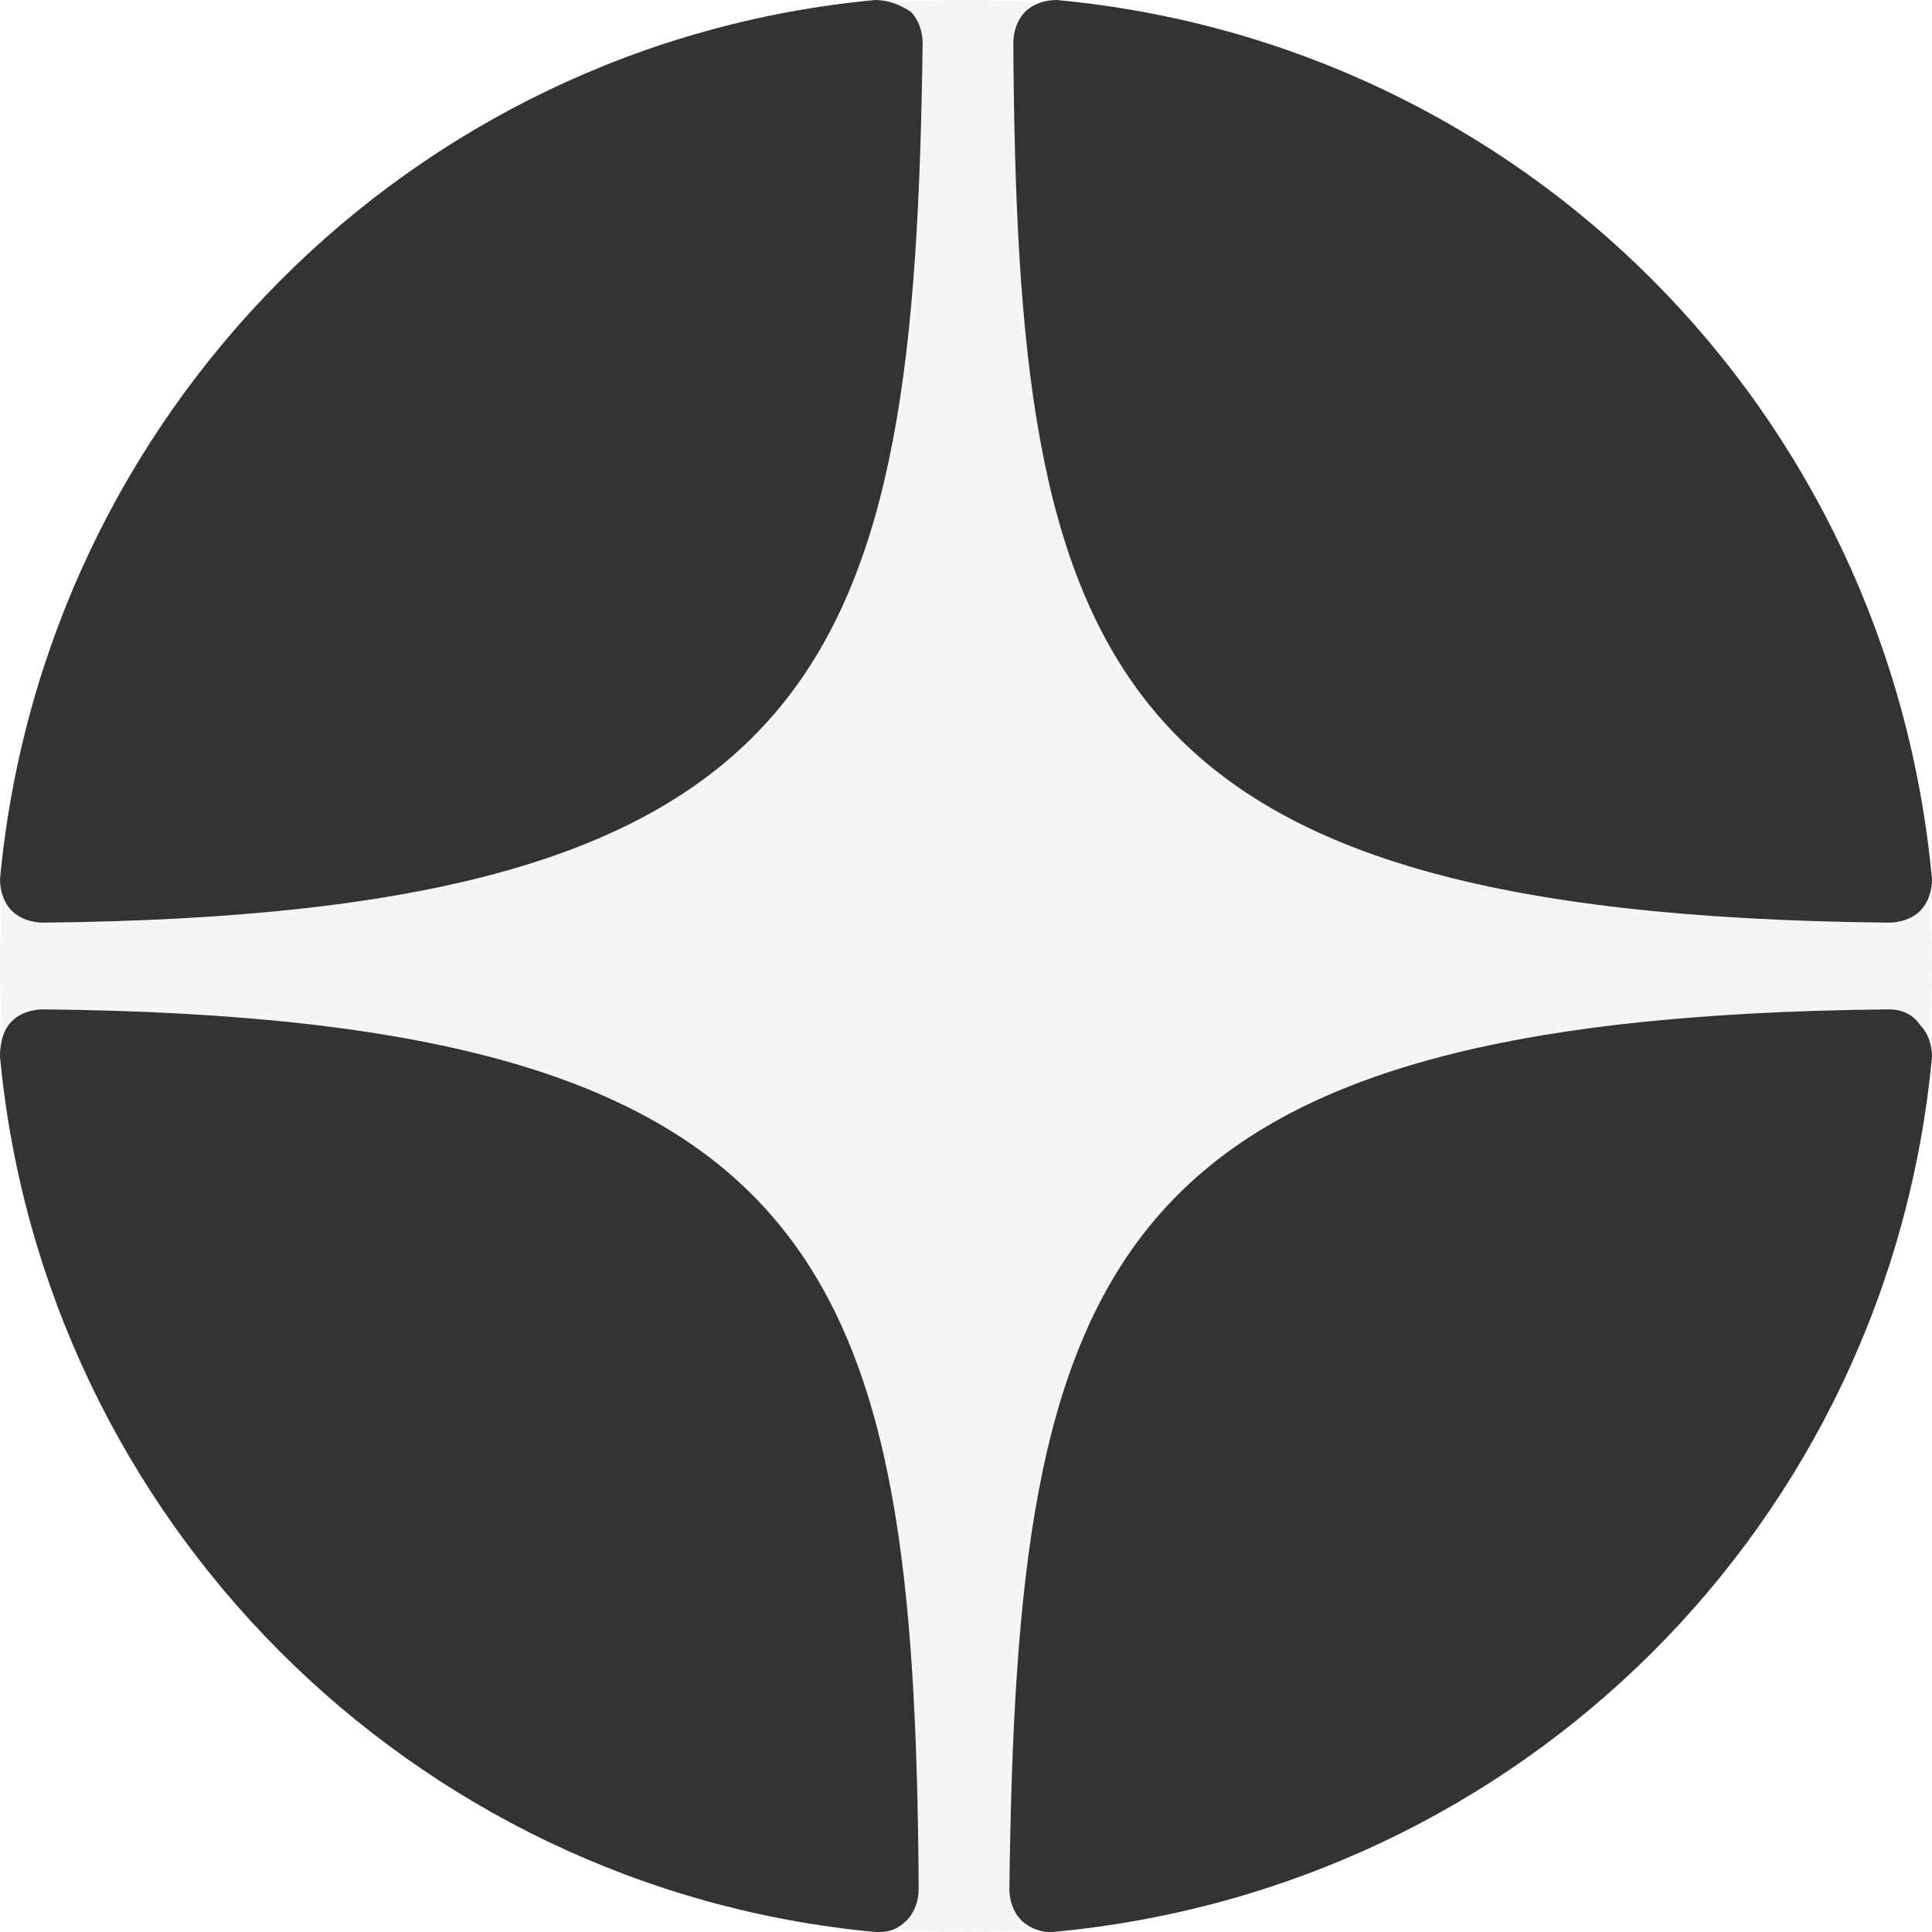
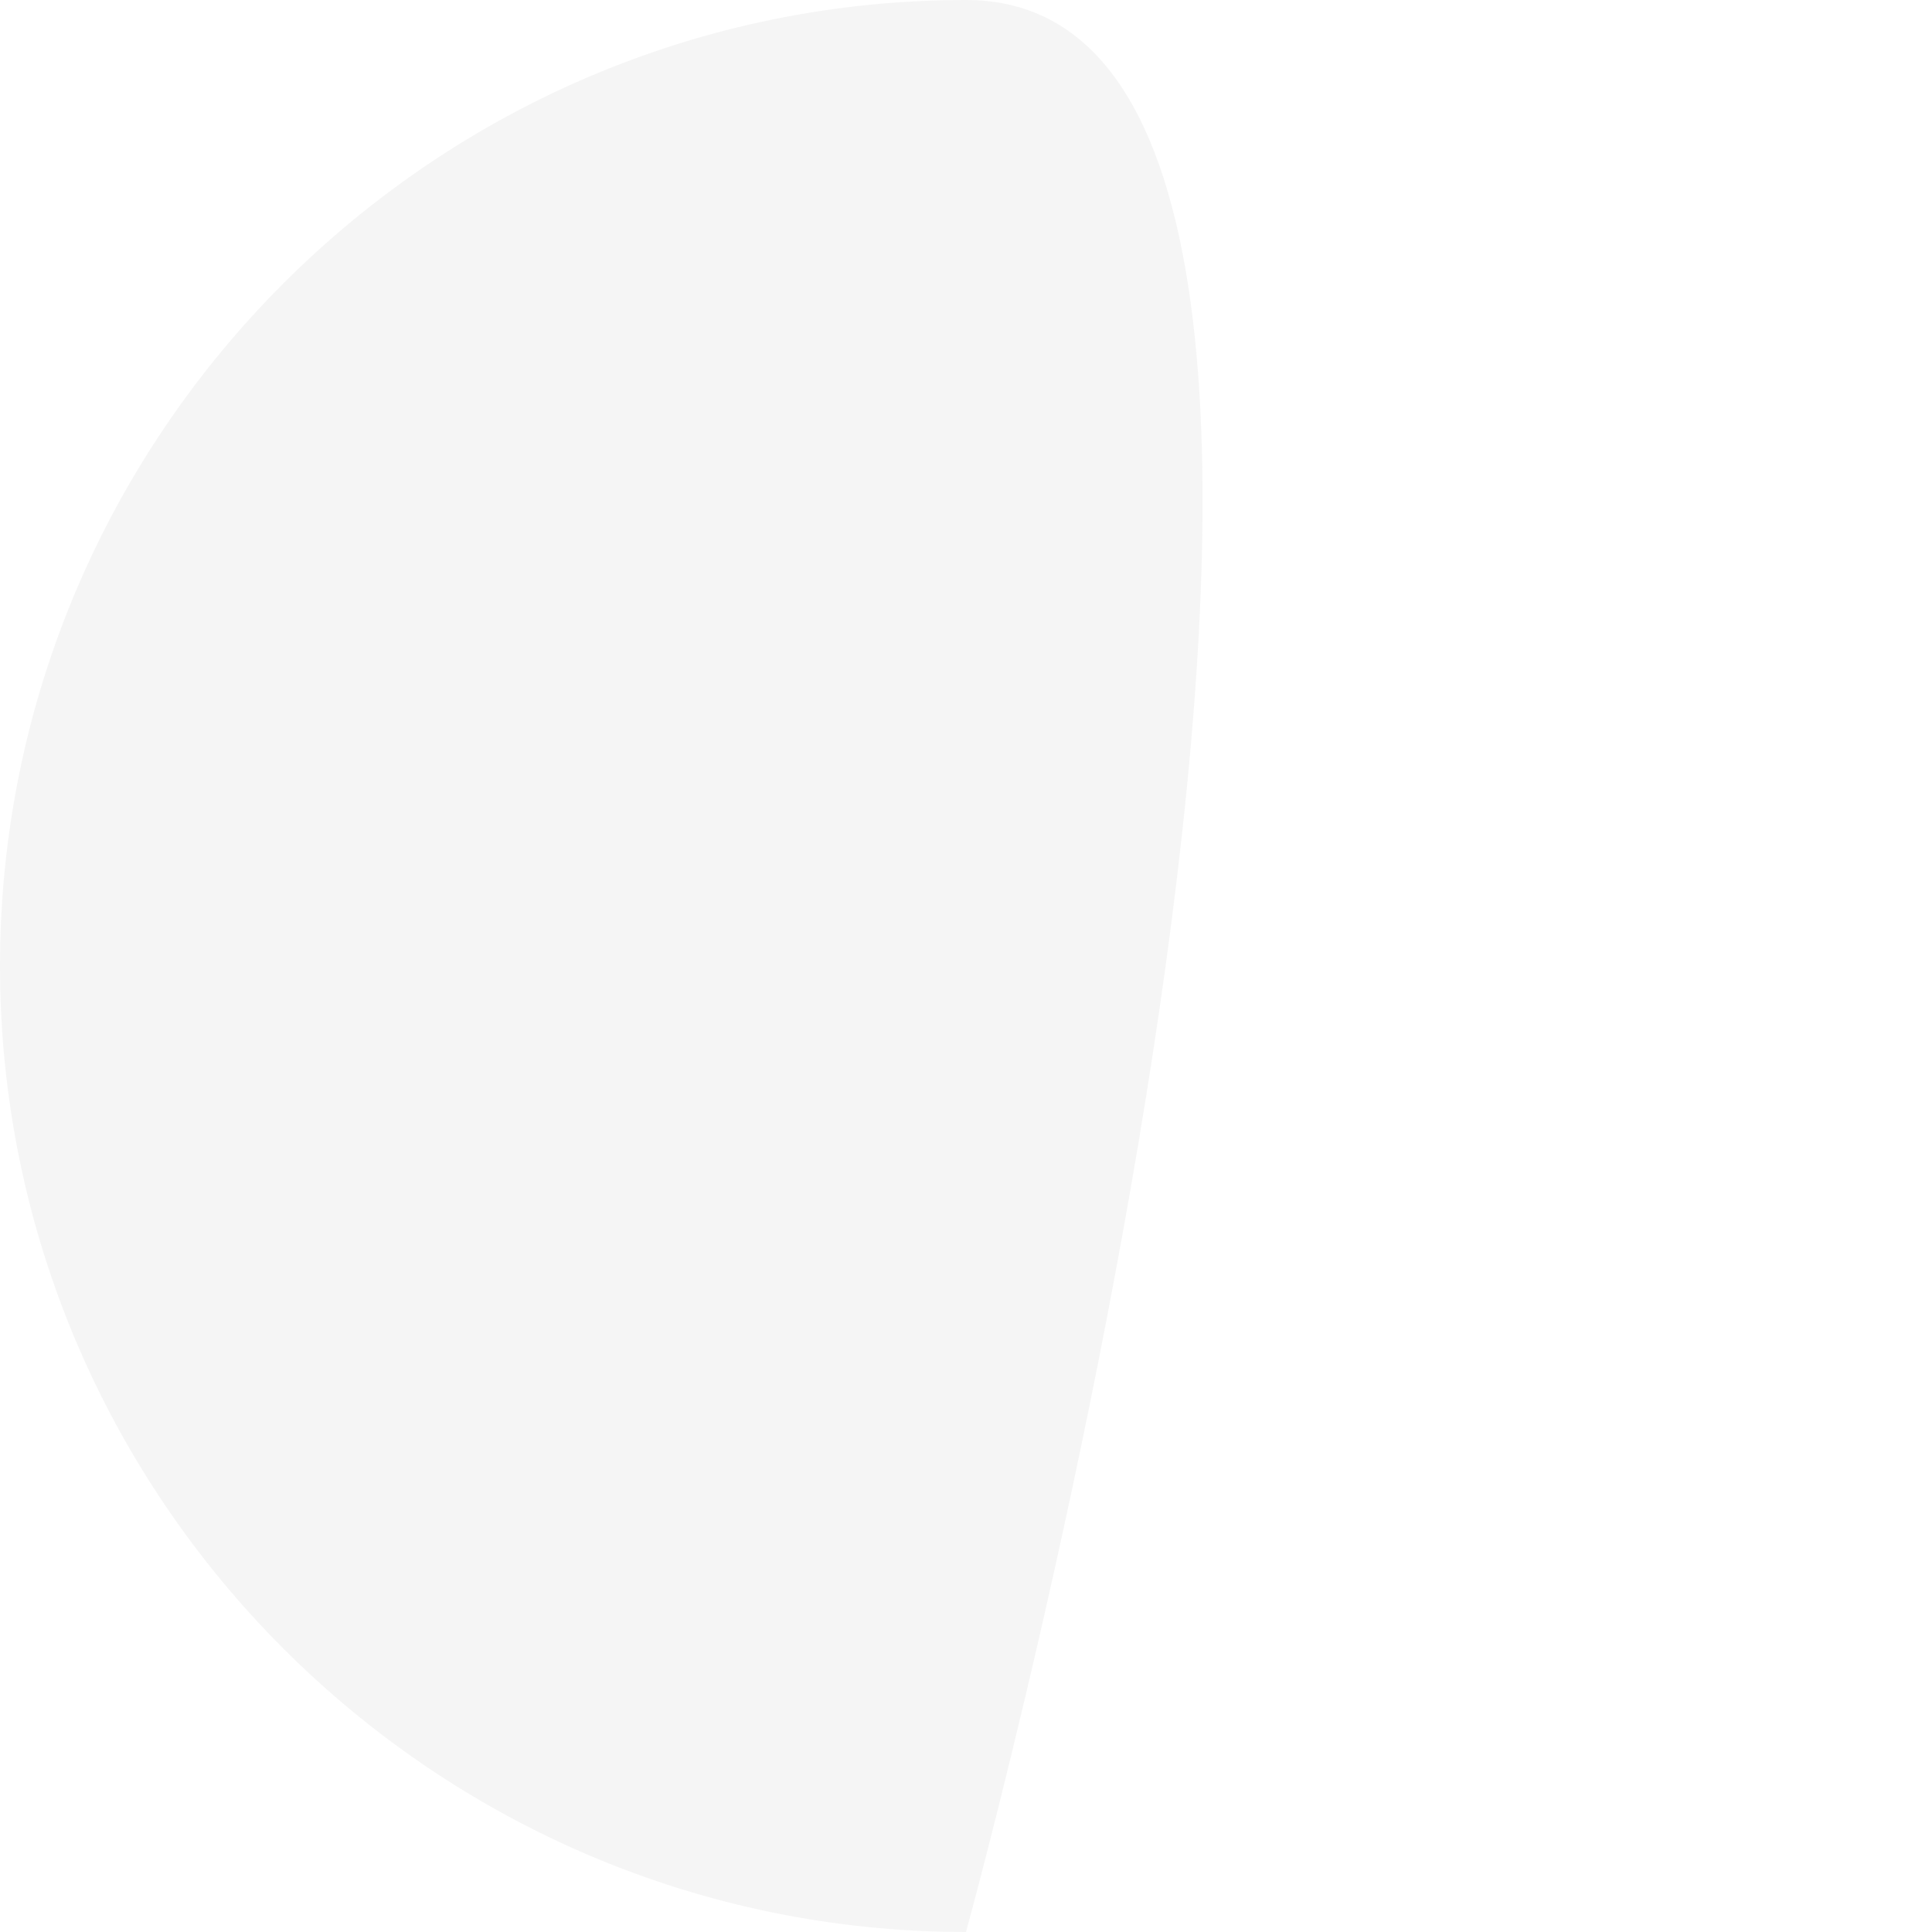
<svg xmlns="http://www.w3.org/2000/svg" id="Слой_1" x="0px" y="0px" viewBox="0 0 49 49" style="enable-background:new 0 0 49 49;" xml:space="preserve">
  <style type="text/css"> .st0{opacity:5.000000e-02;fill:#2A2A32;enable-background:new ;} .st1{fill:#333333;} </style>
-   <path class="st0" d="M24.5,49C38,49,49,38,49,24.5S38,0,24.5,0S0,11,0,24.5S11,49,24.5,49z" />
-   <path class="st1" d="M47.9,23.4C47.9,23.4,47.9,23.4,47.9,23.4c0.3,0,0.6-0.1,0.8-0.3c0.2-0.2,0.3-0.5,0.3-0.8 C47.9,10.4,38.6,1.1,26.8,0c-0.3,0-0.6,0.1-0.8,0.3c-0.2,0.2-0.3,0.5-0.3,0.8C25.8,16.8,27.8,23.2,47.9,23.4z M47.9,25.6 c-20.1,0.2-22.1,6.6-22.3,22.3c0,0.3,0.1,0.6,0.3,0.8c0.2,0.2,0.5,0.3,0.7,0.3c0,0,0.1,0,0.1,0C38.6,47.9,47.9,38.6,49,26.8 c0-0.3-0.1-0.6-0.3-0.8C48.5,25.7,48.2,25.6,47.9,25.6z M22.2,0C10.4,1.1,1.1,10.5,0,22.3c0,0.3,0.1,0.6,0.3,0.8 c0.2,0.2,0.5,0.3,0.8,0.3c0,0,0,0,0,0c20-0.2,22.1-6.6,22.3-22.3c0-0.3-0.1-0.6-0.3-0.8C22.8,0.1,22.5,0,22.2,0z M1.1,25.6 c-0.3,0-0.6,0.1-0.8,0.3C0.1,26.1,0,26.4,0,26.8C1.1,38.5,10.4,47.9,22.2,49c0,0,0.1,0,0.1,0c0.3,0,0.5-0.1,0.7-0.3 c0.2-0.2,0.3-0.5,0.3-0.8C23.2,32.2,21.1,25.8,1.1,25.6z" />
+   <path class="st0" d="M24.5,49S38,0,24.5,0S0,11,0,24.5S11,49,24.5,49z" />
</svg>